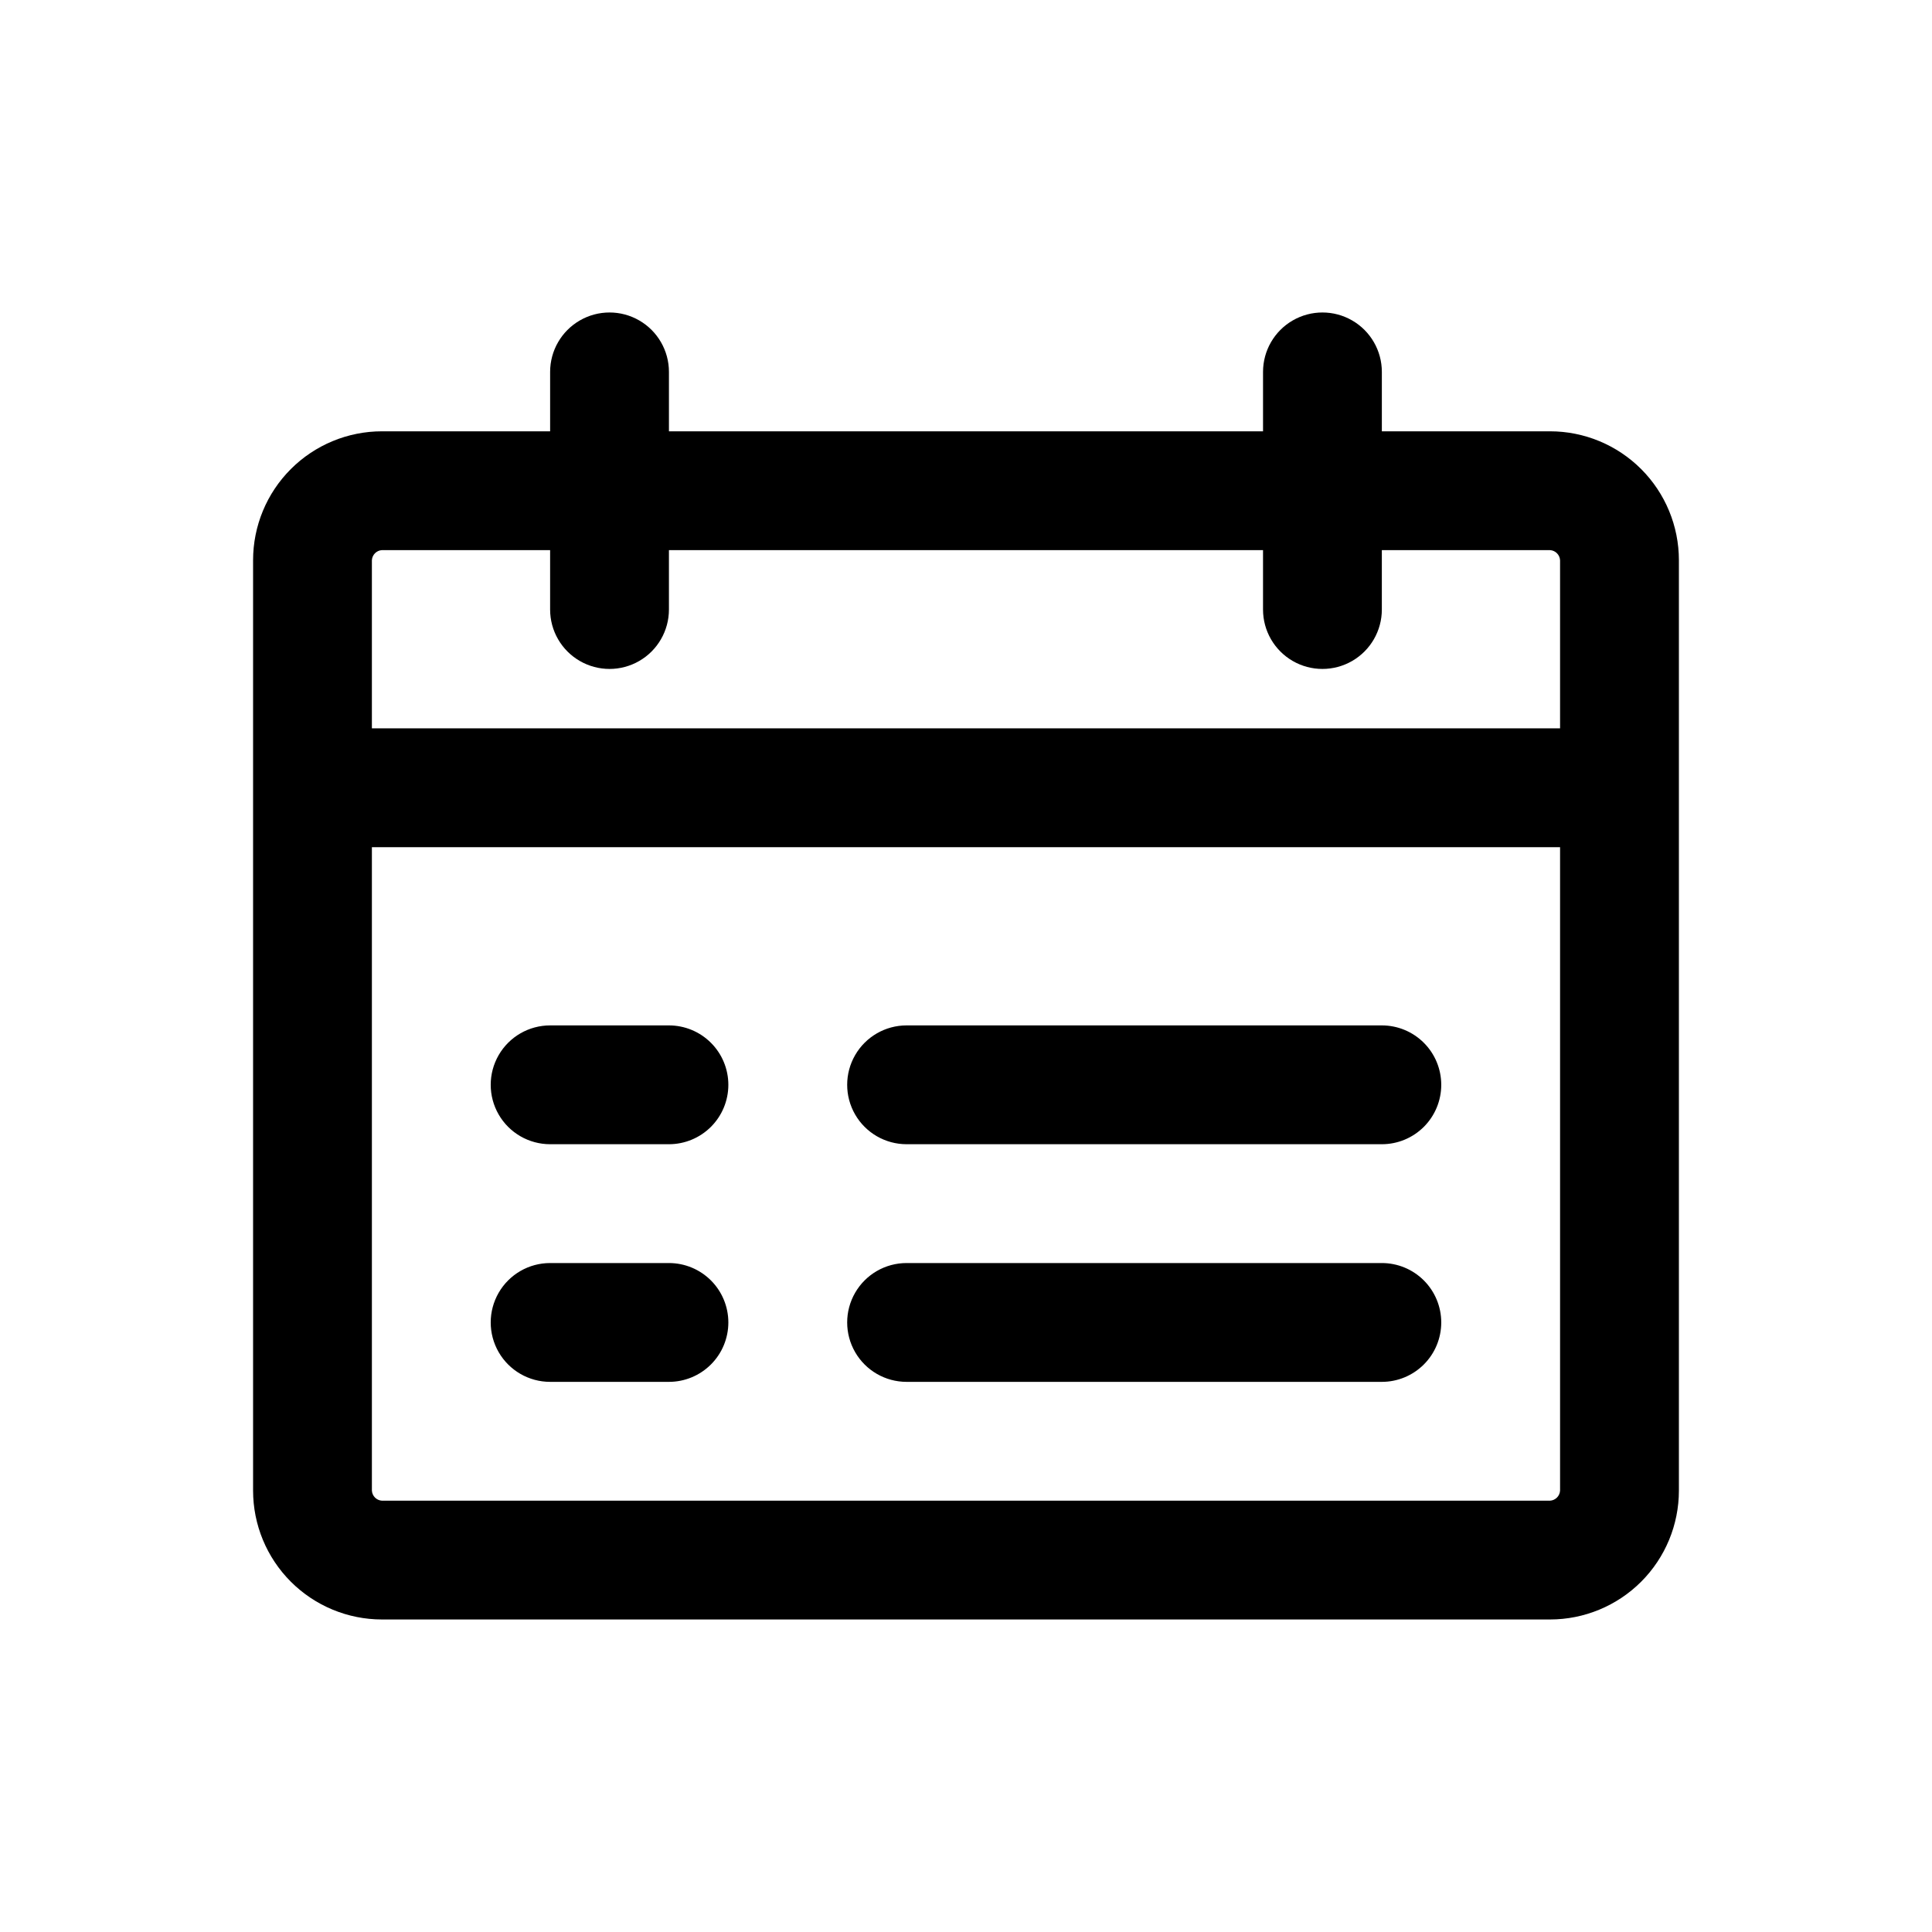
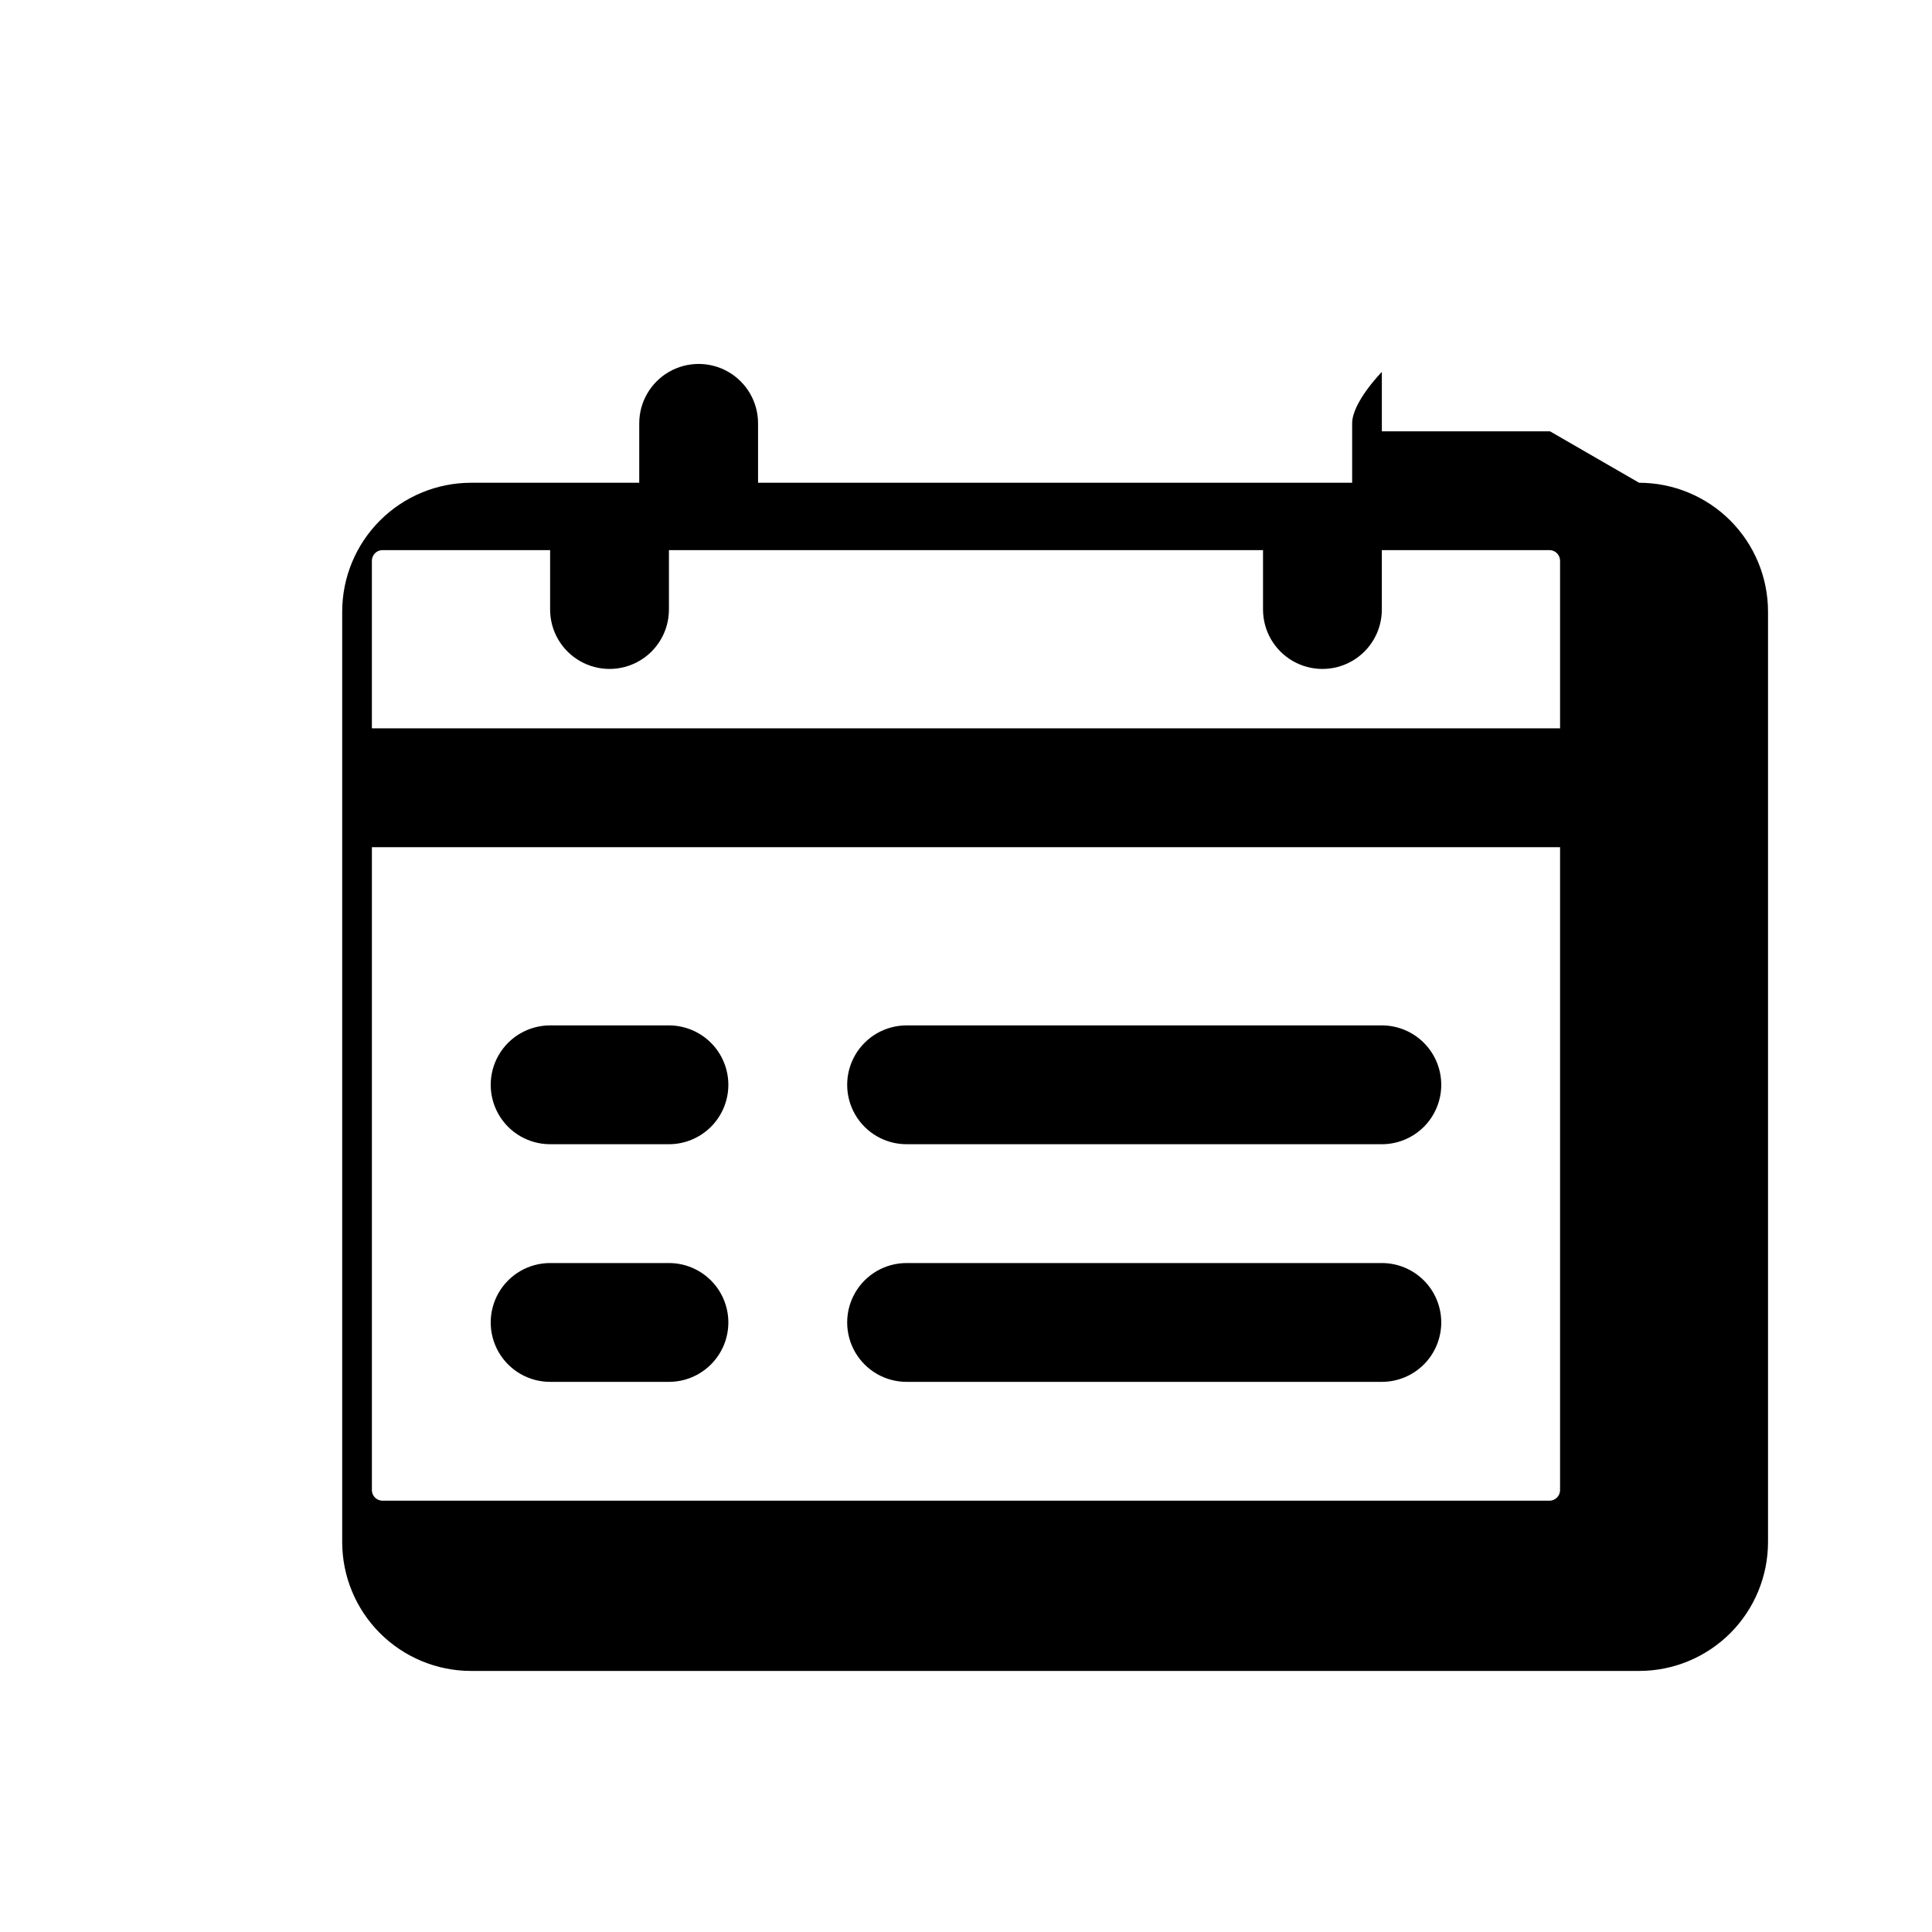
<svg xmlns="http://www.w3.org/2000/svg" fill="#000000" width="800px" height="800px" version="1.1" viewBox="144 144 512 512">
-   <path d="m554.76 258.3h-44.555v-15.742c0-5.625-3-10.824-7.871-13.637-4.871-2.812-10.875-2.812-15.746 0s-7.871 8.012-7.871 13.637v15.742h-157.44v-15.742c0-5.625-3-10.824-7.871-13.637s-10.871-2.812-15.742 0c-4.875 2.812-7.875 8.012-7.875 13.637v15.742h-44.555c-9.062 0-17.75 3.602-24.156 10.008-6.41 6.406-10.008 15.098-10.008 24.156v246.55c0 9.059 3.598 17.75 10.008 24.156 6.406 6.406 15.094 10.008 24.156 10.008h309.53c9.062 0 17.75-3.602 24.16-10.008 6.406-6.406 10.004-15.098 10.004-24.156v-246.55c0-9.059-3.598-17.75-10.004-24.156-6.41-6.406-15.098-10.008-24.16-10.008zm-309.53 31.488h44.555v15.746c0 5.625 3 10.82 7.875 13.633 4.871 2.812 10.871 2.812 15.742 0s7.871-8.008 7.871-13.633v-15.746h157.44v15.746c0 5.625 3 10.82 7.871 13.633s10.875 2.812 15.746 0c4.871-2.812 7.871-8.008 7.871-13.633v-15.746h44.555c1.445 0.078 2.598 1.234 2.676 2.676v44.559h-314.88v-44.559c0.078-1.441 1.23-2.598 2.676-2.676zm309.53 251.91h-309.53c-1.445-0.078-2.598-1.23-2.676-2.676v-170.51h314.88v170.51c-0.078 1.445-1.23 2.598-2.676 2.676zm-217.74-110.21c0 4.176-1.66 8.18-4.613 11.133-2.953 2.949-6.957 4.609-11.133 4.609h-31.488c-5.625 0-10.82-3-13.633-7.871s-2.812-10.875 0-15.746c2.812-4.871 8.008-7.871 13.633-7.871h31.488c4.176 0 8.18 1.66 11.133 4.613 2.953 2.949 4.613 6.957 4.613 11.133zm188.93 0h-0.004c0 4.176-1.656 8.18-4.609 11.133-2.953 2.949-6.957 4.609-11.133 4.609h-125.95c-5.625 0-10.82-3-13.633-7.871s-2.812-10.875 0-15.746c2.812-4.871 8.008-7.871 13.633-7.871h125.95c4.176 0 8.18 1.66 11.133 4.613 2.953 2.949 4.609 6.957 4.609 11.133zm-188.93 62.973c0 4.176-1.66 8.184-4.613 11.133-2.953 2.953-6.957 4.613-11.133 4.613h-31.488c-5.625 0-10.82-3-13.633-7.871-2.812-4.871-2.812-10.875 0-15.746s8.008-7.871 13.633-7.871h31.488c4.176 0 8.18 1.66 11.133 4.609 2.953 2.953 4.613 6.961 4.613 11.133zm188.93 0h-0.004c0 4.176-1.656 8.184-4.609 11.133-2.953 2.953-6.957 4.613-11.133 4.613h-125.95c-5.625 0-10.82-3-13.633-7.871-2.812-4.871-2.812-10.875 0-15.746s8.008-7.871 13.633-7.871h125.95c4.176 0 8.18 1.66 11.133 4.609 2.953 2.953 4.609 6.961 4.609 11.133z" />
+   <path d="m554.76 258.3h-44.555v-15.742s-7.871 8.012-7.871 13.637v15.742h-157.44v-15.742c0-5.625-3-10.824-7.871-13.637s-10.871-2.812-15.742 0c-4.875 2.812-7.875 8.012-7.875 13.637v15.742h-44.555c-9.062 0-17.75 3.602-24.156 10.008-6.41 6.406-10.008 15.098-10.008 24.156v246.55c0 9.059 3.598 17.75 10.008 24.156 6.406 6.406 15.094 10.008 24.156 10.008h309.53c9.062 0 17.75-3.602 24.16-10.008 6.406-6.406 10.004-15.098 10.004-24.156v-246.55c0-9.059-3.598-17.75-10.004-24.156-6.41-6.406-15.098-10.008-24.16-10.008zm-309.53 31.488h44.555v15.746c0 5.625 3 10.82 7.875 13.633 4.871 2.812 10.871 2.812 15.742 0s7.871-8.008 7.871-13.633v-15.746h157.44v15.746c0 5.625 3 10.82 7.871 13.633s10.875 2.812 15.746 0c4.871-2.812 7.871-8.008 7.871-13.633v-15.746h44.555c1.445 0.078 2.598 1.234 2.676 2.676v44.559h-314.88v-44.559c0.078-1.441 1.23-2.598 2.676-2.676zm309.53 251.91h-309.53c-1.445-0.078-2.598-1.23-2.676-2.676v-170.51h314.88v170.51c-0.078 1.445-1.23 2.598-2.676 2.676zm-217.74-110.21c0 4.176-1.66 8.18-4.613 11.133-2.953 2.949-6.957 4.609-11.133 4.609h-31.488c-5.625 0-10.82-3-13.633-7.871s-2.812-10.875 0-15.746c2.812-4.871 8.008-7.871 13.633-7.871h31.488c4.176 0 8.18 1.66 11.133 4.613 2.953 2.949 4.613 6.957 4.613 11.133zm188.93 0h-0.004c0 4.176-1.656 8.18-4.609 11.133-2.953 2.949-6.957 4.609-11.133 4.609h-125.95c-5.625 0-10.82-3-13.633-7.871s-2.812-10.875 0-15.746c2.812-4.871 8.008-7.871 13.633-7.871h125.95c4.176 0 8.18 1.66 11.133 4.613 2.953 2.949 4.609 6.957 4.609 11.133zm-188.93 62.973c0 4.176-1.66 8.184-4.613 11.133-2.953 2.953-6.957 4.613-11.133 4.613h-31.488c-5.625 0-10.82-3-13.633-7.871-2.812-4.871-2.812-10.875 0-15.746s8.008-7.871 13.633-7.871h31.488c4.176 0 8.18 1.66 11.133 4.609 2.953 2.953 4.613 6.961 4.613 11.133zm188.93 0h-0.004c0 4.176-1.656 8.184-4.609 11.133-2.953 2.953-6.957 4.613-11.133 4.613h-125.95c-5.625 0-10.82-3-13.633-7.871-2.812-4.871-2.812-10.875 0-15.746s8.008-7.871 13.633-7.871h125.95c4.176 0 8.18 1.66 11.133 4.609 2.953 2.953 4.609 6.961 4.609 11.133z" />
</svg>